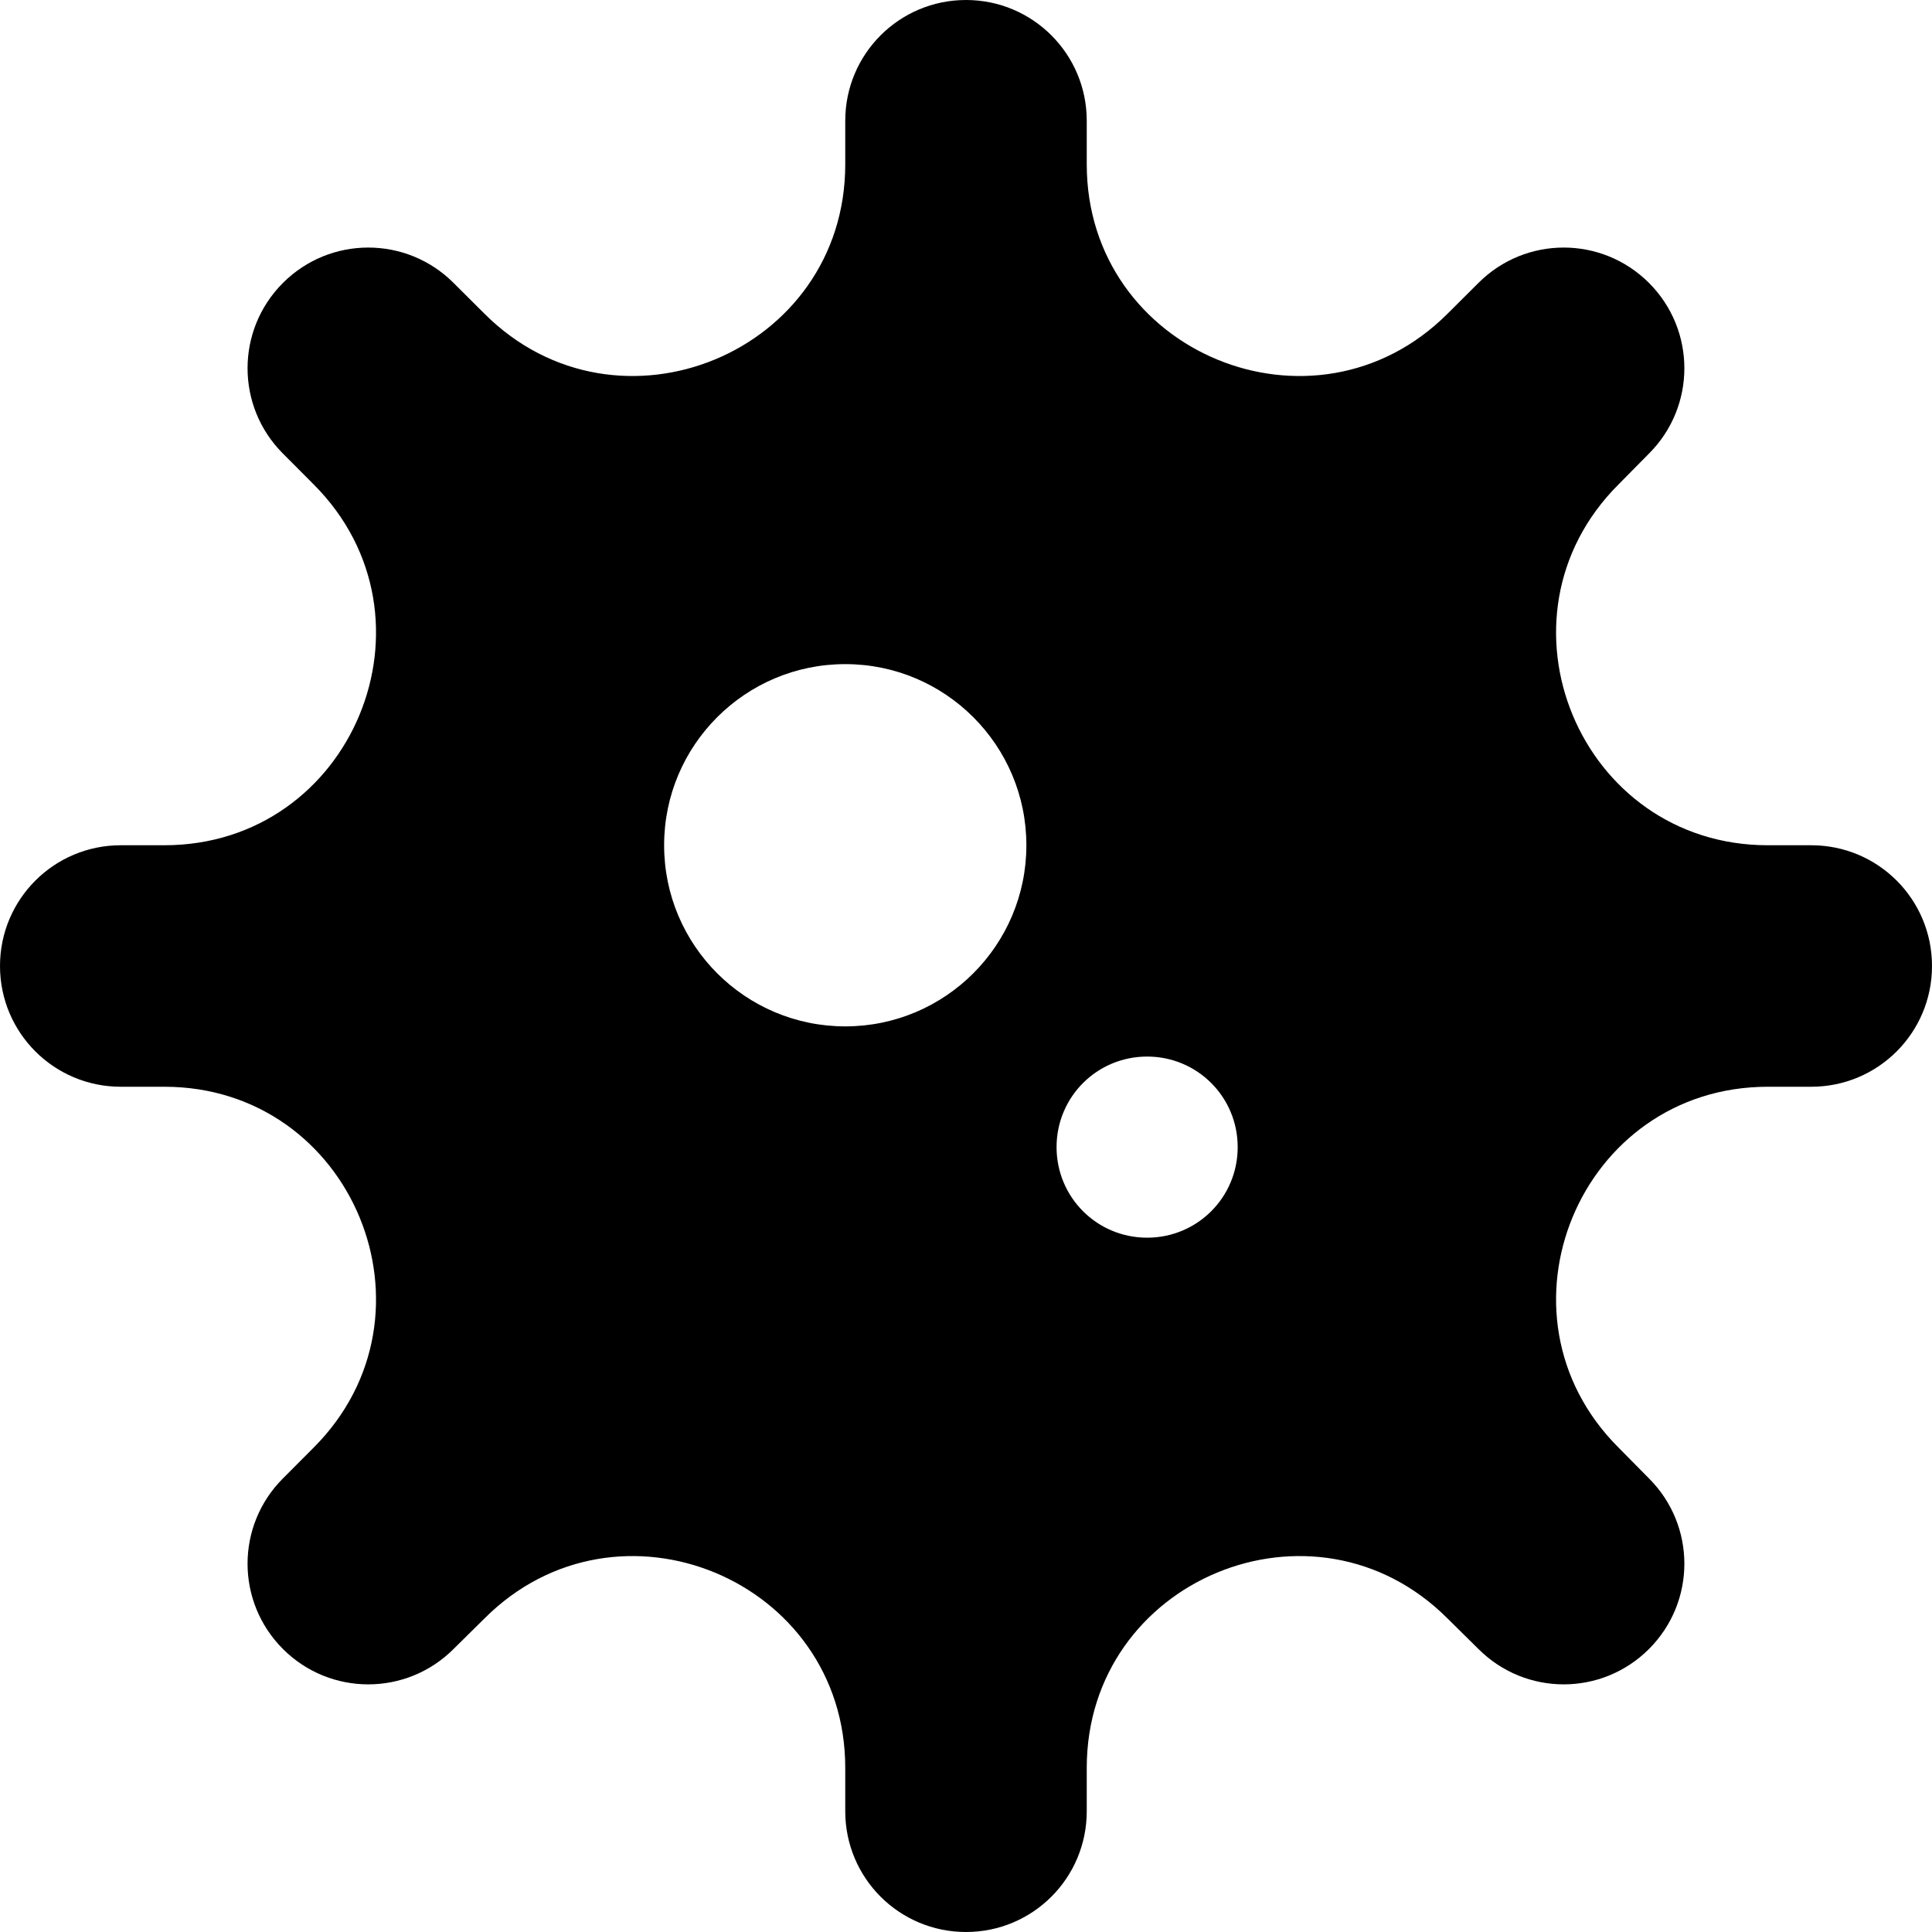
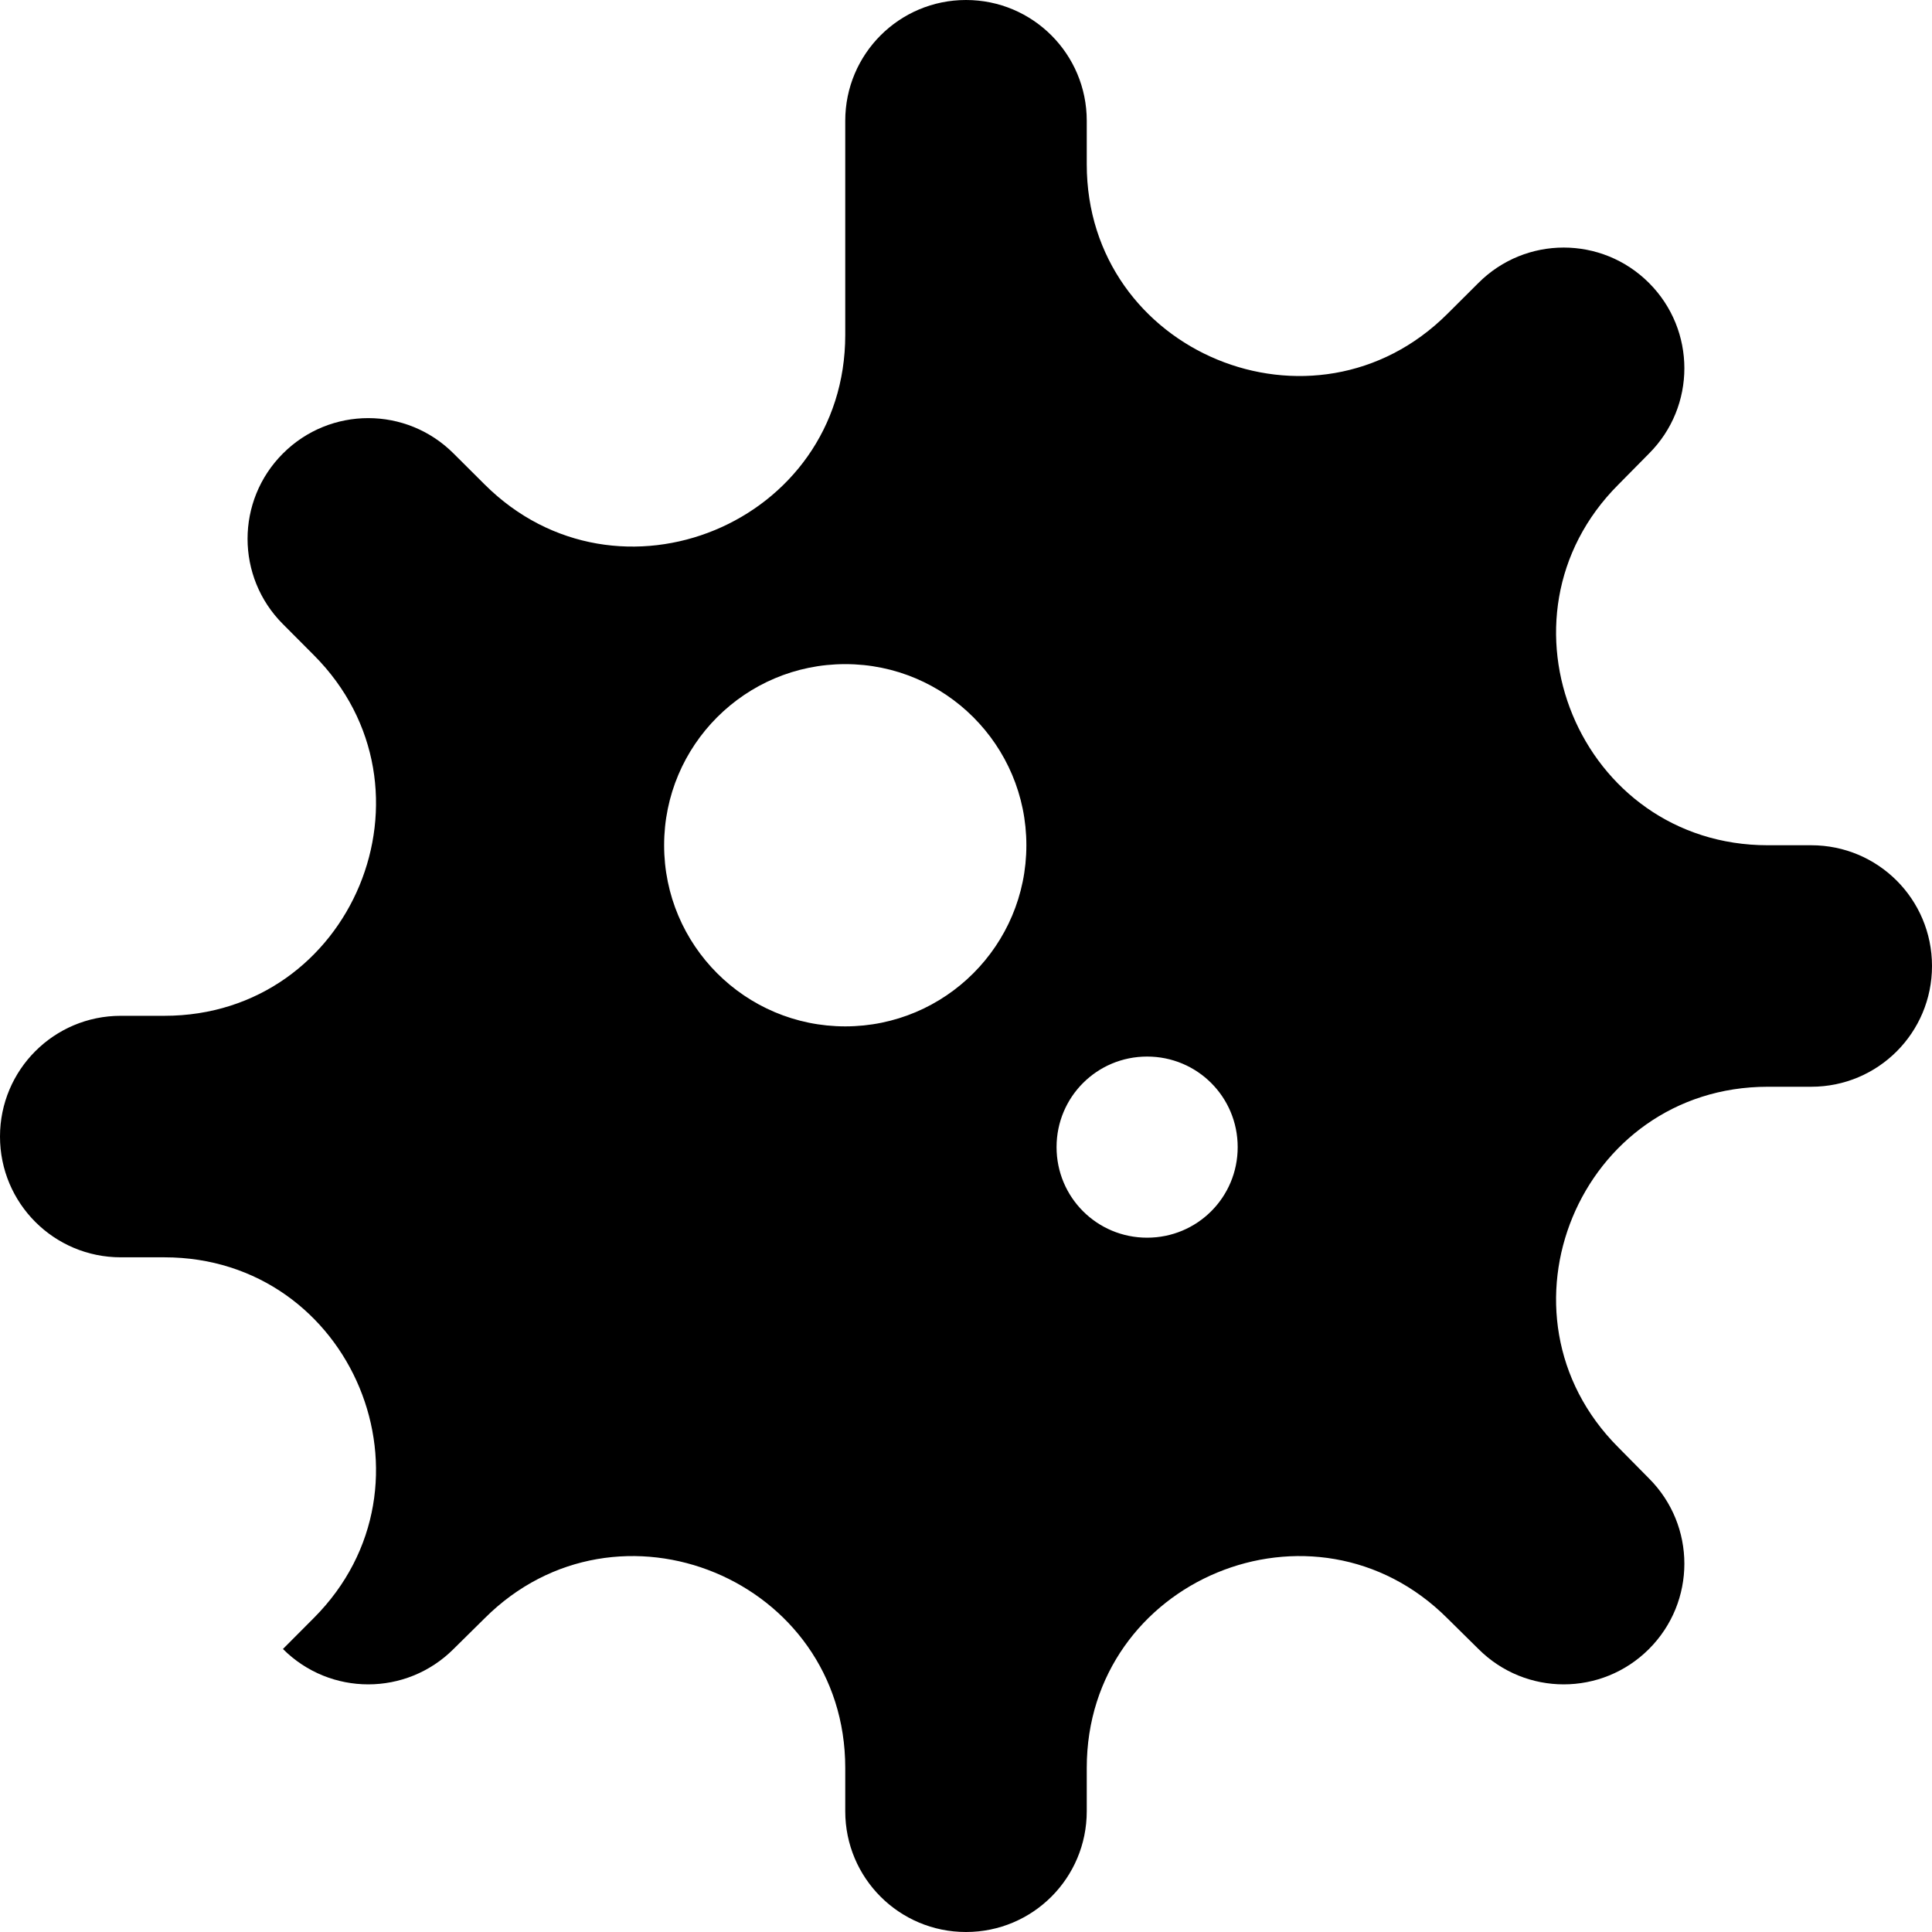
<svg xmlns="http://www.w3.org/2000/svg" viewBox="0 0 512 512">
-   <path d="M288 43.55c0 49.89 60.3 74.85 95.6 39.6l8.2-8.17c12.5-12.5 32.7-12.5 45.2 0s12.5 32.72 0 45.22l-8.1 8.2c-35.3 35.3-10.3 95.6 39.6 95.6H480c17.7 0 32 14.3 32 32s-14.3 32-32 32h-11.5c-49.9 0-74.9 60.3-39.6 95.6l8.1 8.2c12.5 12.5 12.5 32.7 0 45.2s-32.7 12.5-45.2 0l-8.2-8.1c-35.3-35.3-95.6-10.3-95.6 39.6V480c0 17.7-14.3 32-32 32s-32-14.3-32-32v-11.5c0-49.9-60.3-74.9-95.6-39.6l-8.2 8.1c-12.5 12.5-32.72 12.5-45.22 0s-12.5-32.7 0-45.2l8.17-8.2c35.25-35.3 10.29-95.6-39.6-95.6H32c-17.67 0-32-14.3-32-32s14.33-32 32-32h11.55c49.89 0 74.85-60.3 39.6-95.6l-8.17-8.2c-12.5-12.5-12.5-32.72 0-45.22s32.72-12.5 45.22 0l8.2 8.17c35.3 35.25 95.6 10.29 95.6-39.6V32c0-17.67 14.3-32 32-32s32 14.33 32 32v11.55zM224 176c-26.5 0-48 21.5-48 48s21.5 48 48 48 48-21.5 48-48-21.5-48-48-48zm80 152c13.3 0 24-10.7 24-24s-10.7-24-24-24-24 10.7-24 24 10.7 24 24 24z" />
+   <path d="M288 43.55c0 49.89 60.3 74.85 95.6 39.6l8.2-8.17c12.5-12.5 32.7-12.5 45.2 0s12.5 32.72 0 45.22l-8.1 8.2c-35.3 35.3-10.3 95.6 39.6 95.6H480c17.7 0 32 14.3 32 32s-14.3 32-32 32h-11.5c-49.9 0-74.9 60.3-39.6 95.6l8.1 8.2c12.5 12.5 12.5 32.7 0 45.2s-32.7 12.5-45.2 0l-8.2-8.1c-35.3-35.3-95.6-10.3-95.6 39.6V480c0 17.7-14.3 32-32 32s-32-14.3-32-32v-11.5c0-49.9-60.3-74.9-95.6-39.6l-8.2 8.1c-12.5 12.5-32.72 12.5-45.22 0l8.17-8.2c35.25-35.3 10.29-95.6-39.6-95.6H32c-17.67 0-32-14.3-32-32s14.33-32 32-32h11.55c49.89 0 74.85-60.3 39.6-95.6l-8.17-8.2c-12.5-12.5-12.5-32.72 0-45.22s32.72-12.5 45.22 0l8.2 8.17c35.3 35.25 95.6 10.29 95.6-39.6V32c0-17.67 14.3-32 32-32s32 14.33 32 32v11.55zM224 176c-26.5 0-48 21.5-48 48s21.5 48 48 48 48-21.5 48-48-21.5-48-48-48zm80 152c13.3 0 24-10.7 24-24s-10.7-24-24-24-24 10.7-24 24 10.7 24 24 24z" />
</svg>